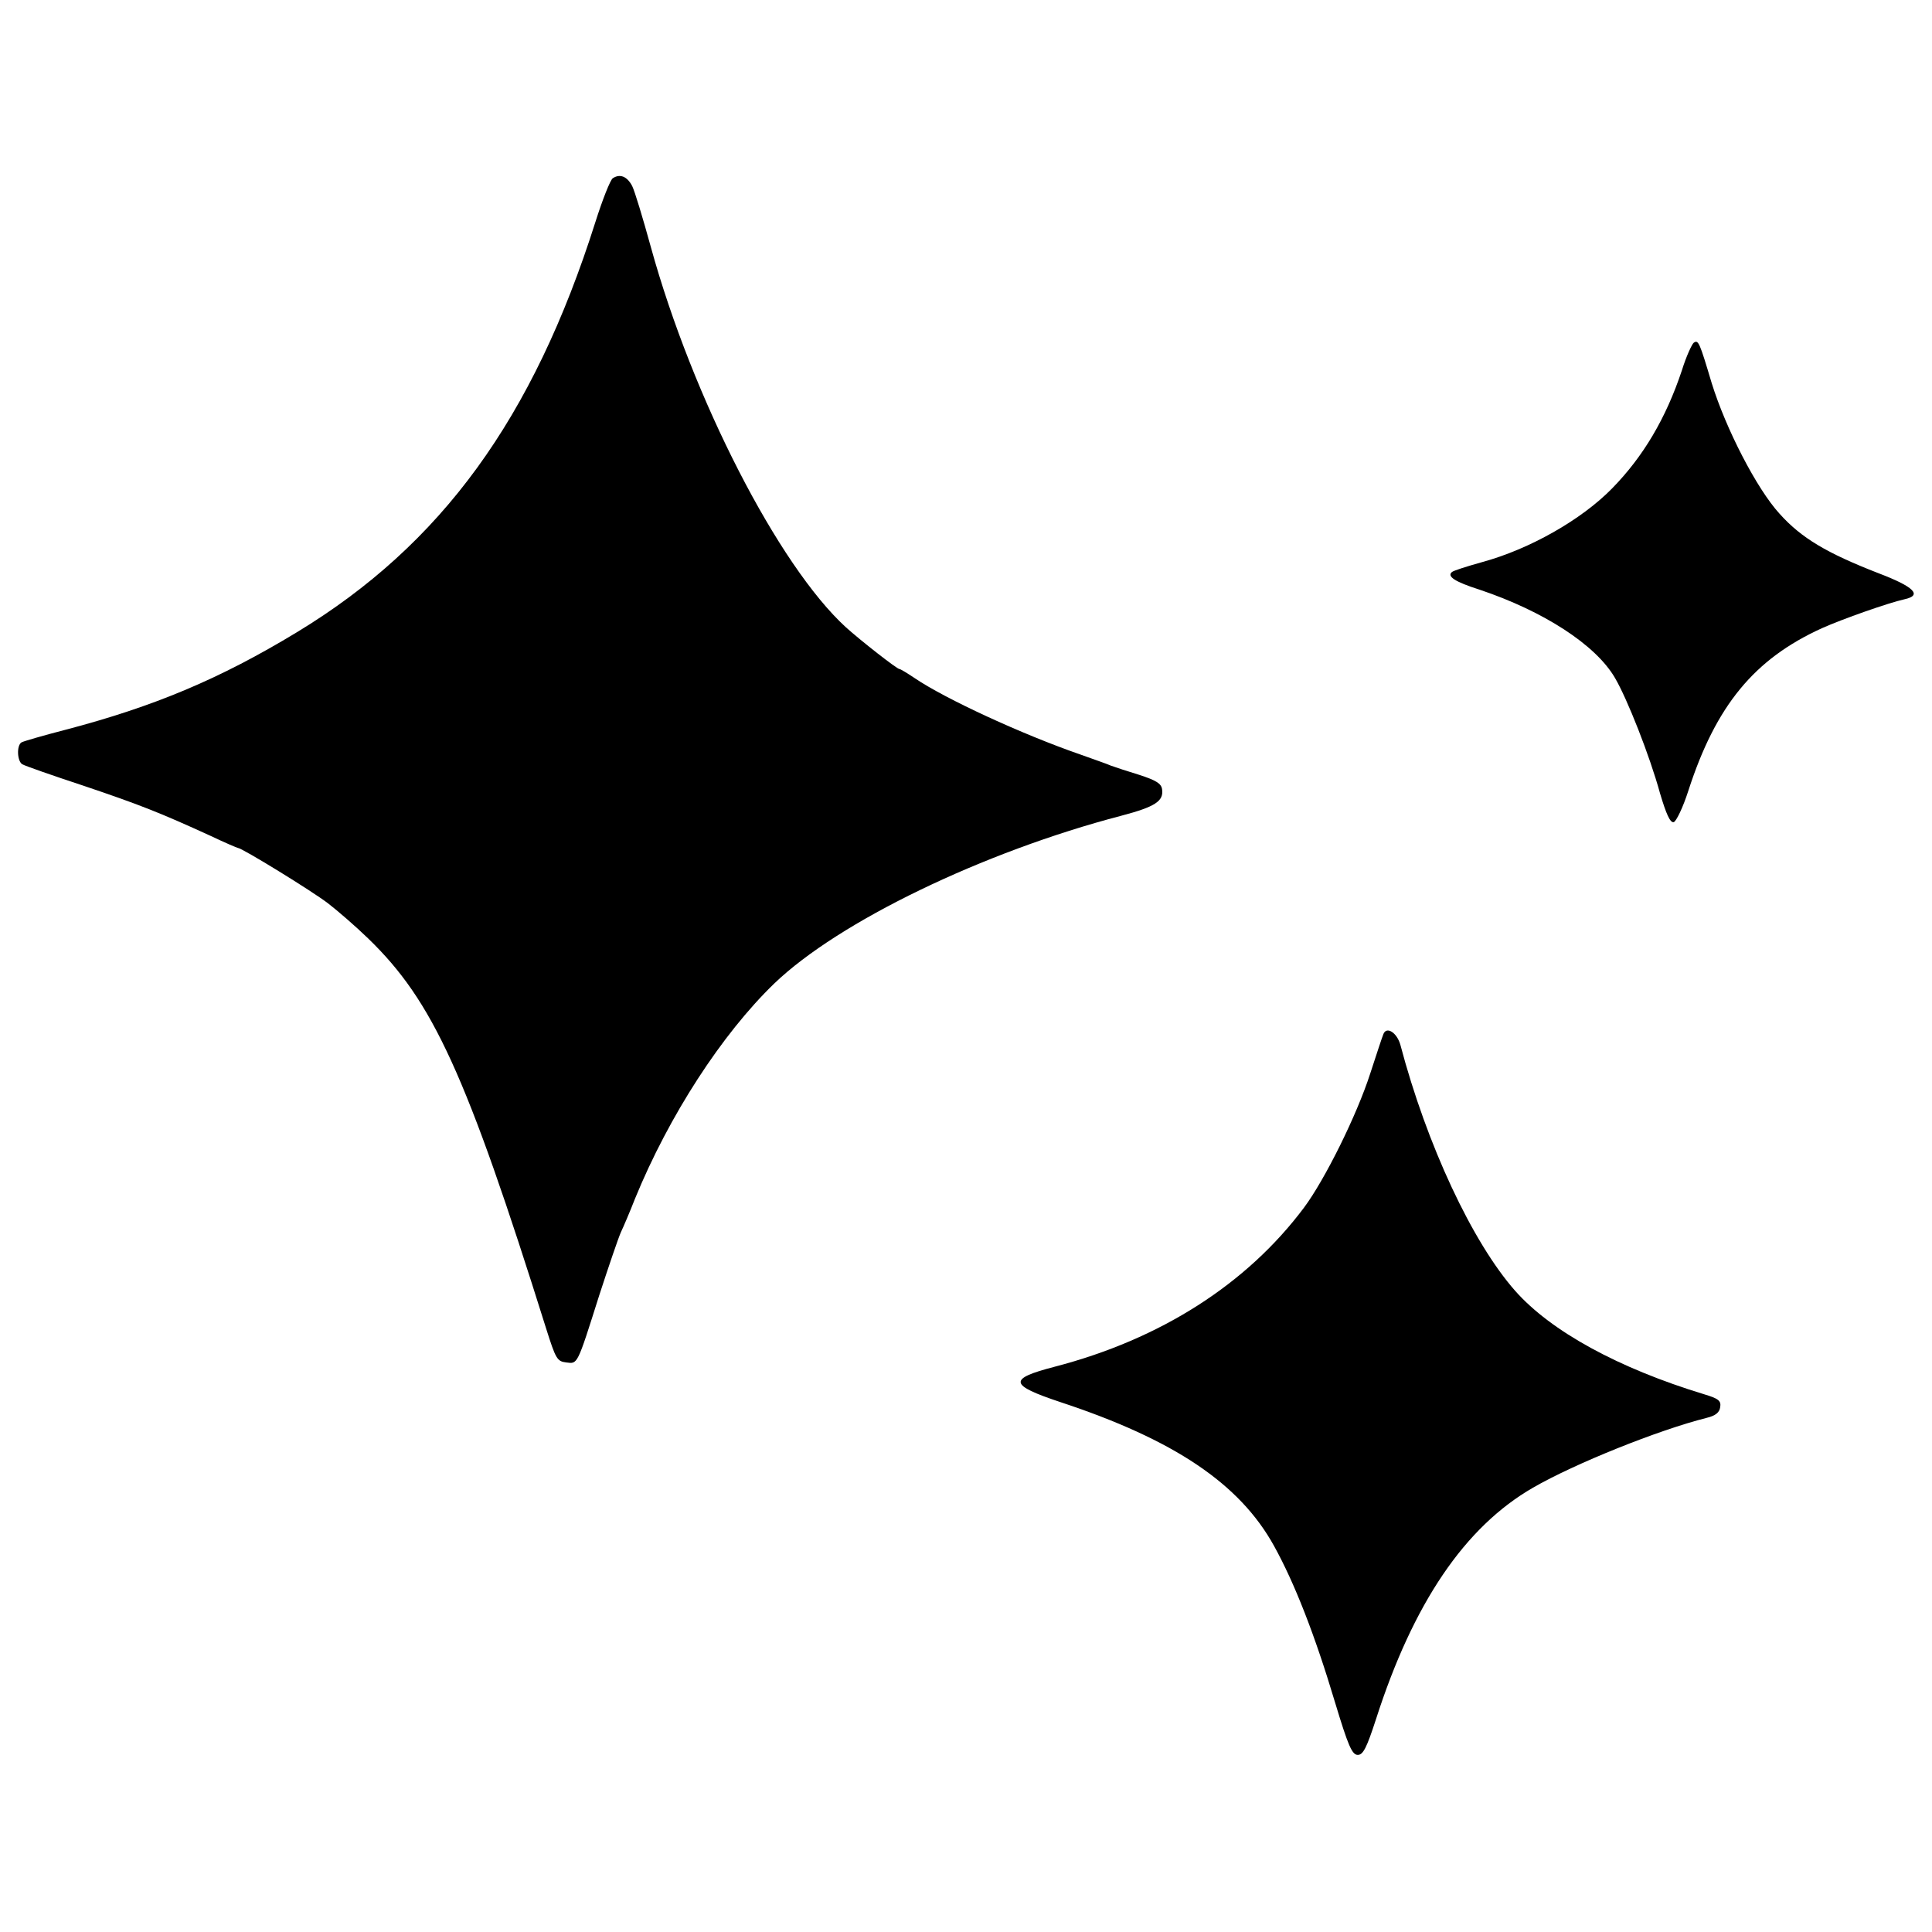
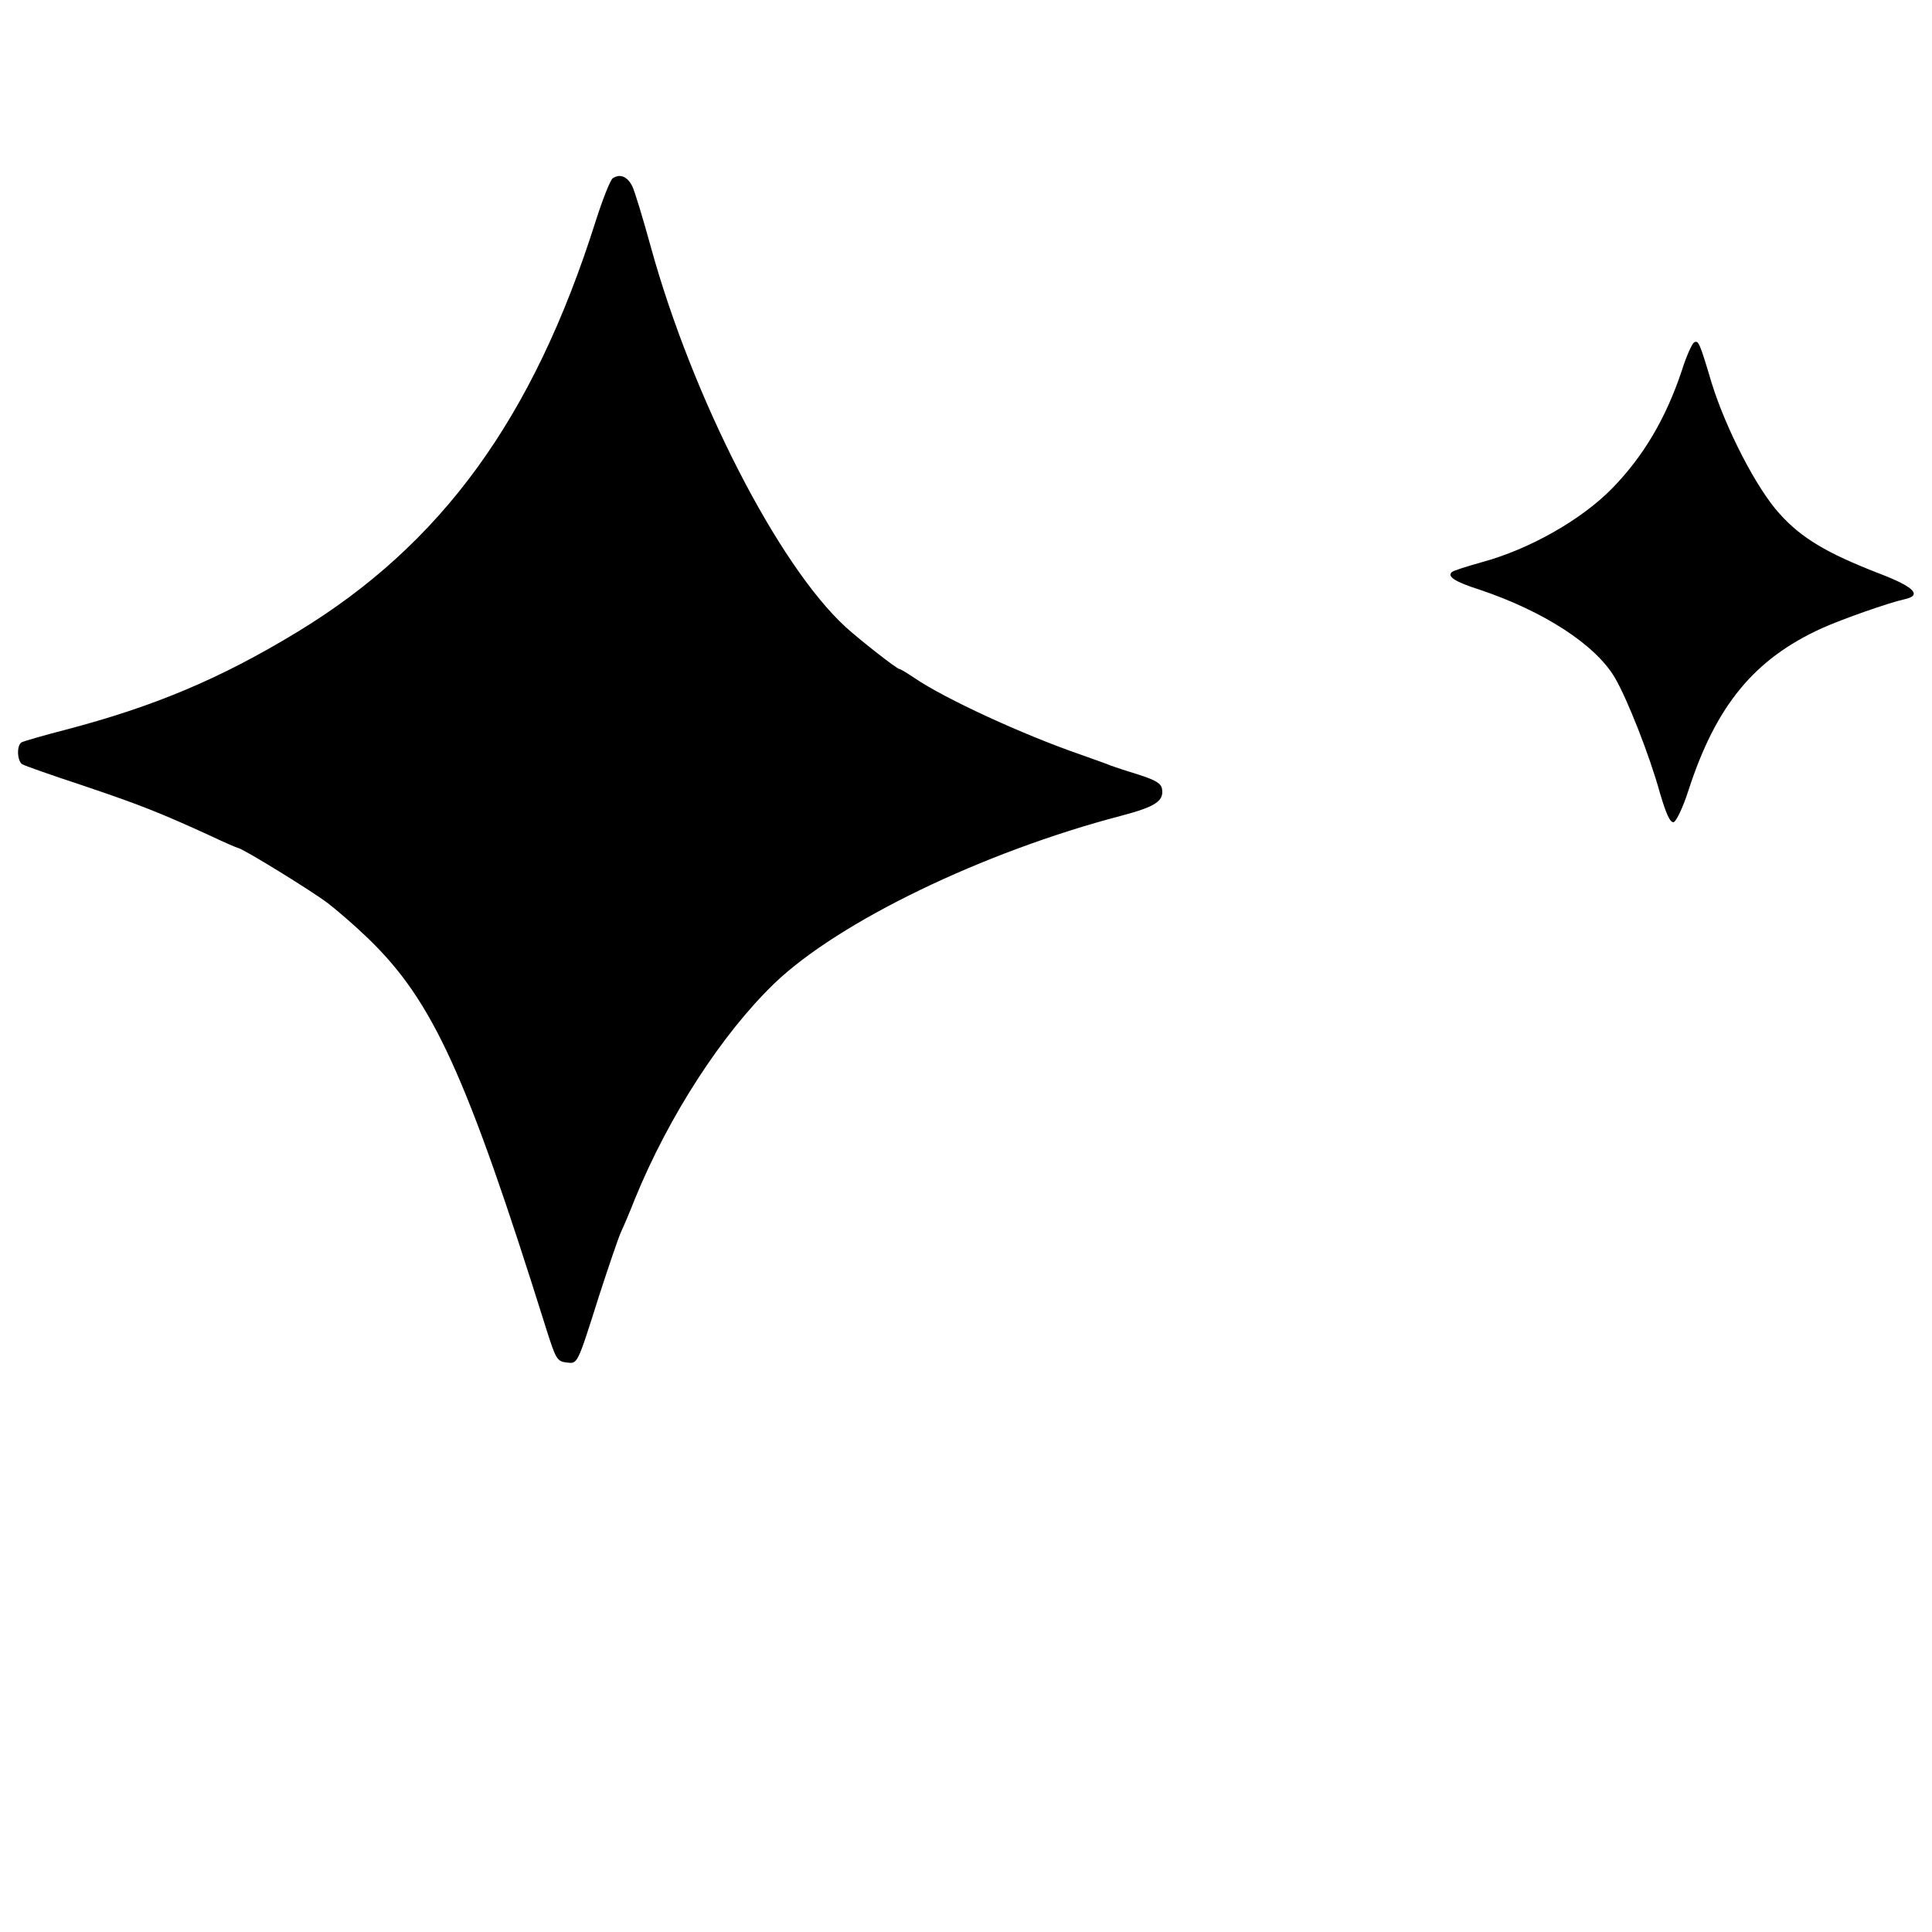
<svg xmlns="http://www.w3.org/2000/svg" version="1.0" width="540pt" height="540pt" viewBox="0 0 540 540" preserveAspectRatio="xMidYMid meet">
  <g transform="translate(0,540) scale(0.1,-0.1)" fill="#000000" stroke="none">
    <path d="M1713 4902 c-7 -4 -29 -60 -49 -123 -174 -549 -430 -901 -834 -1146 -216 -131 -400 -208 -648 -273 -62 -16 -117 -32 -122 -35 -14 -9 -12 -52 2 -61 6 -4 83 -31 171 -60 157 -53 213 -75 355 -140 40 -19 75 -34 77 -34 11 0 208 -121 252 -155 26 -20 77 -64 112 -98 181 -175 274 -378 498 -1092 26 -82 30 -90 55 -93 33 -4 30 -11 93 188 26 80 53 159 60 175 8 17 26 59 40 95 95 232 243 460 389 601 180 173 584 368 970 469 95 25 119 41 114 74 -2 16 -17 25 -63 40 -33 10 -69 22 -80 26 -11 5 -49 18 -85 31 -162 56 -379 156 -464 214 -21 14 -39 25 -42 25 -7 0 -109 80 -150 117 -188 172 -428 639 -545 1063 -22 80 -45 156 -52 170 -14 27 -34 35 -54 22z" />
    <path d="M4734 4442 c-5 -4 -21 -38 -33 -77 -45 -135 -108 -241 -195 -330 -86 -88 -231 -170 -363 -206 -43 -12 -81 -24 -85 -28 -14 -12 8 -27 77 -49 179 -60 325 -154 379 -247 34 -58 97 -217 126 -323 17 -57 28 -82 38 -80 7 2 26 41 41 88 77 238 184 368 373 454 58 26 186 71 231 81 51 11 27 35 -73 73 -144 56 -215 98 -276 166 -64 70 -150 237 -190 366 -34 114 -37 121 -50 112z" />
-     <path d="M3866 2508 c-3 -7 -19 -56 -36 -108 -38 -118 -127 -297 -185 -375 -160 -214 -401 -368 -697 -445 -131 -34 -128 -51 16 -99 318 -105 501 -228 597 -402 57 -103 114 -248 171 -439 36 -119 47 -145 63 -145 15 0 25 20 51 100 104 324 248 537 439 647 116 67 350 161 485 195 25 6 36 15 38 30 3 18 -5 24 -45 36 -240 73 -428 176 -528 289 -120 136 -247 408 -321 688 -10 35 -40 53 -48 28z" />
  </g>
</svg>